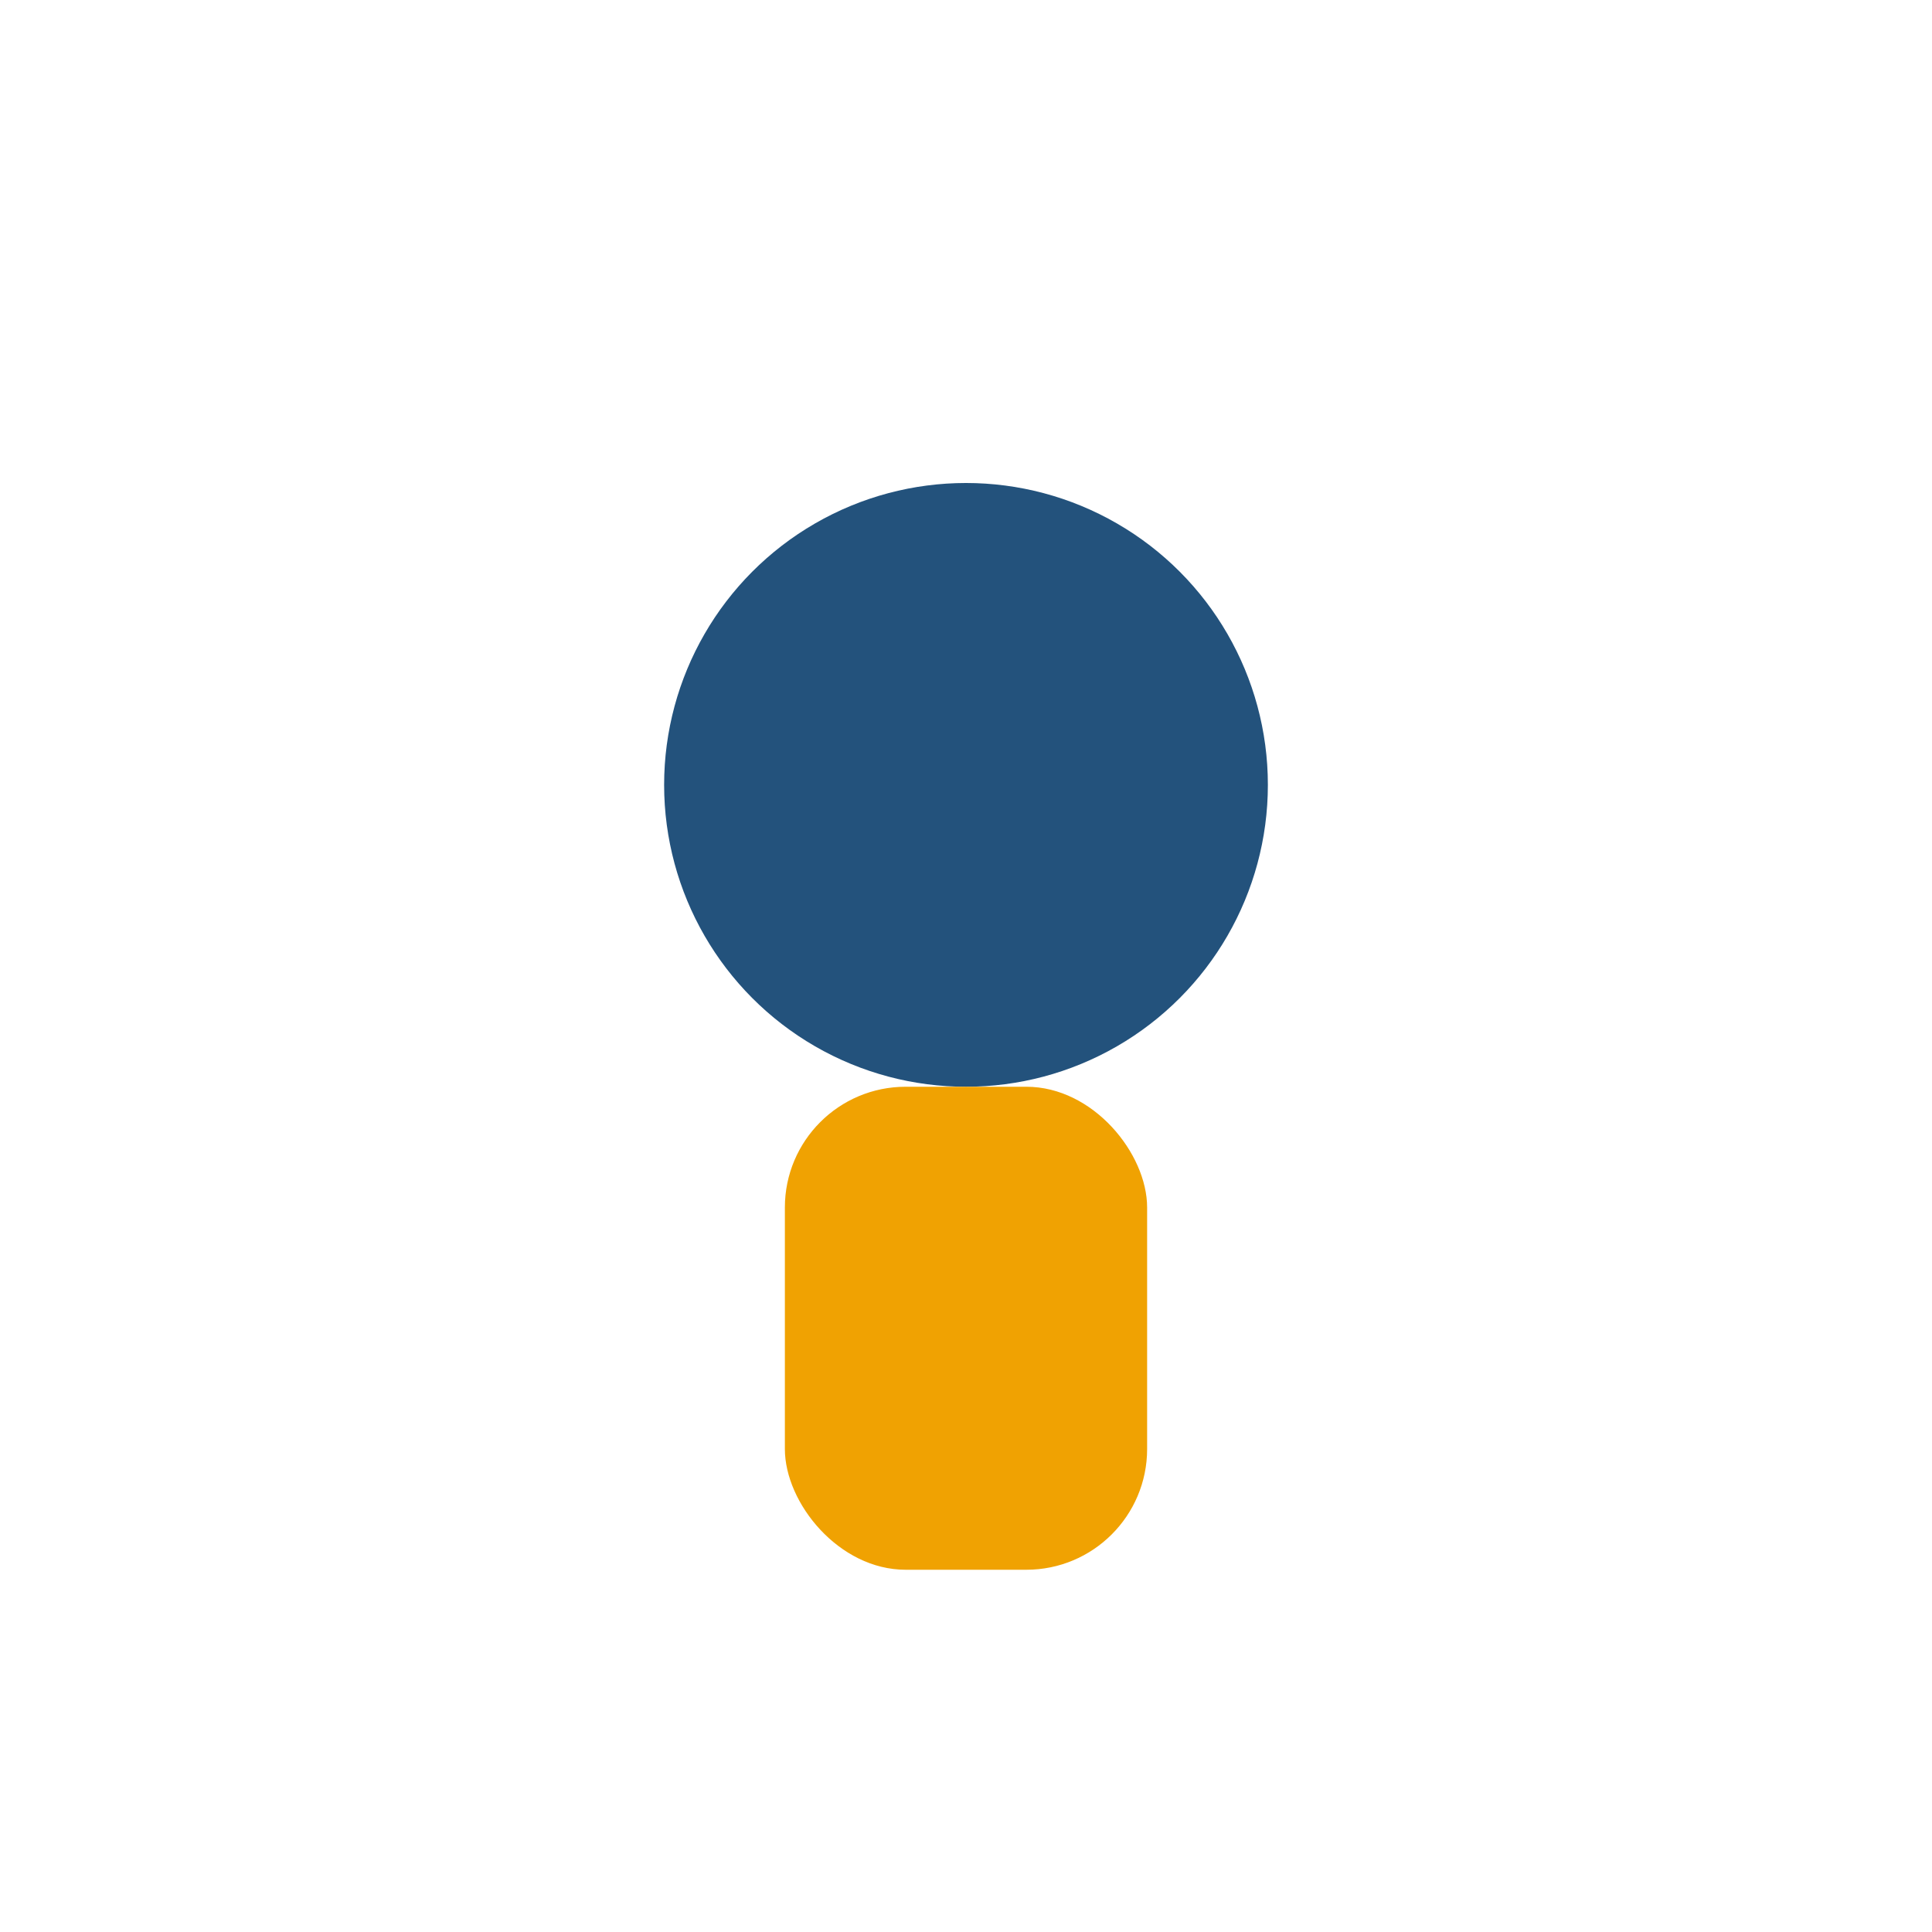
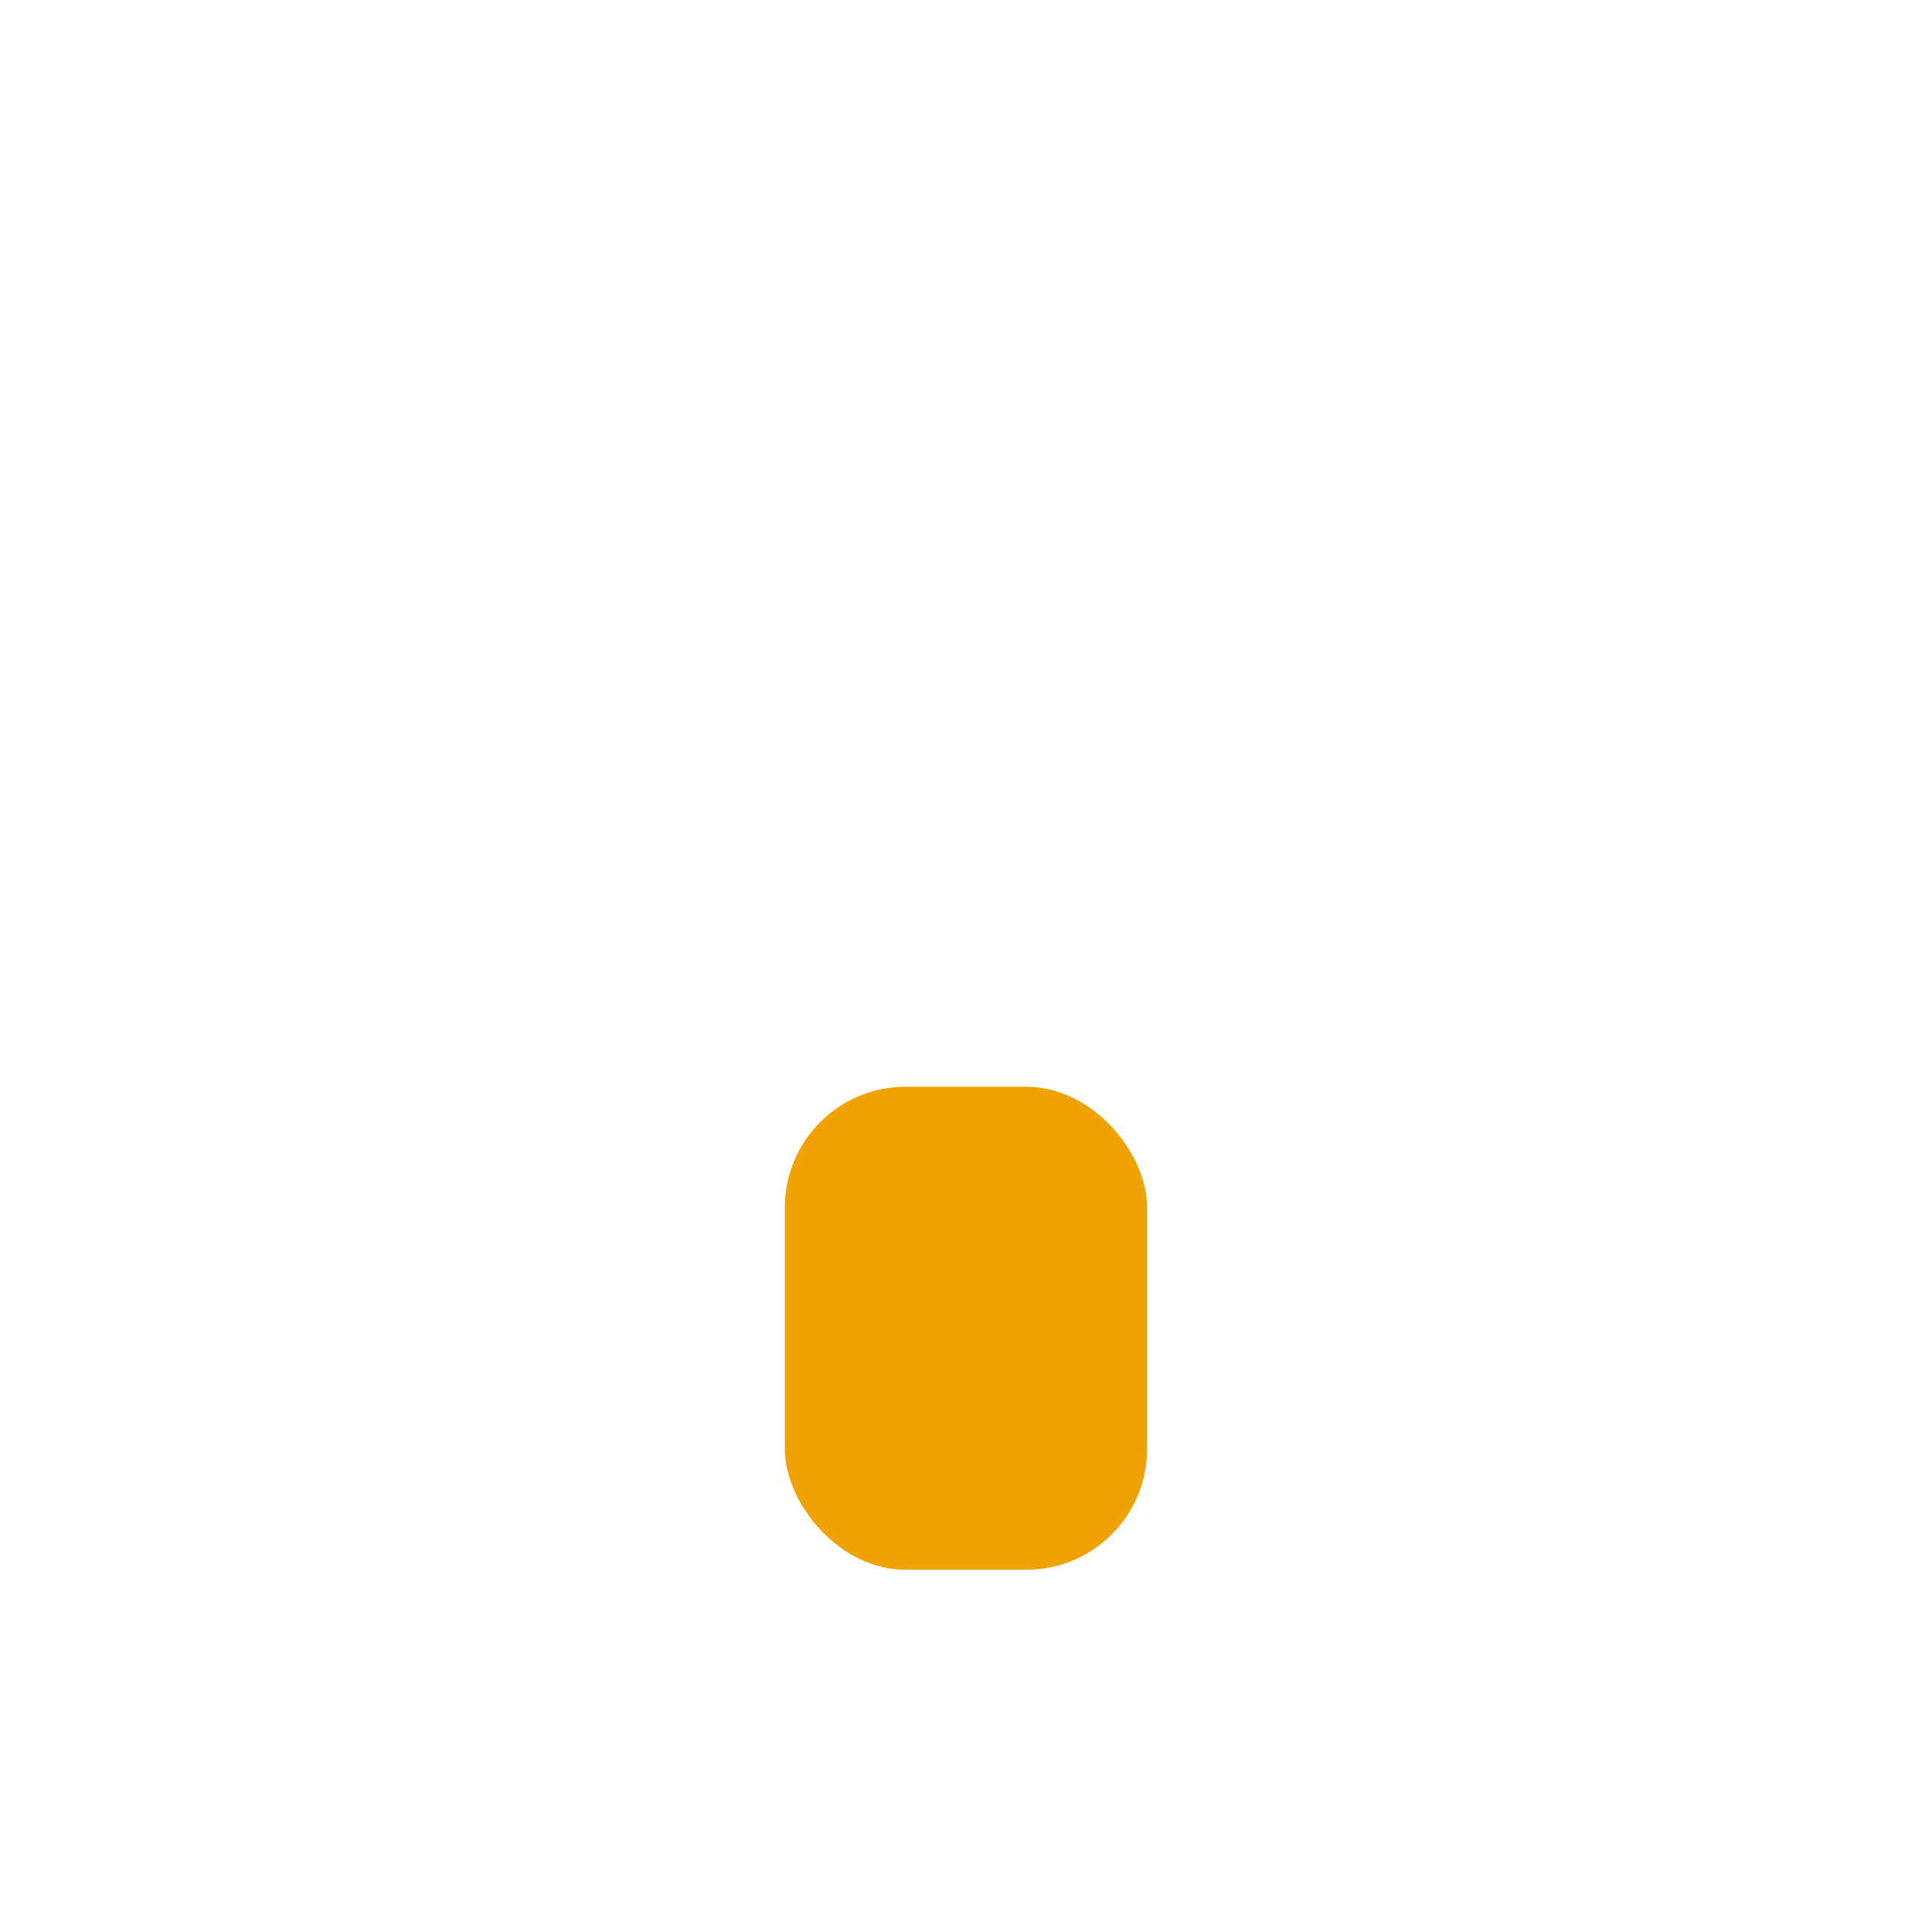
<svg xmlns="http://www.w3.org/2000/svg" width="32" height="32" viewBox="0 0 32 32">
-   <circle cx="16" cy="13" r="5" fill="#23527C" />
  <rect x="13" y="18" width="6" height="8" rx="2" fill="#F0A202" />
</svg>